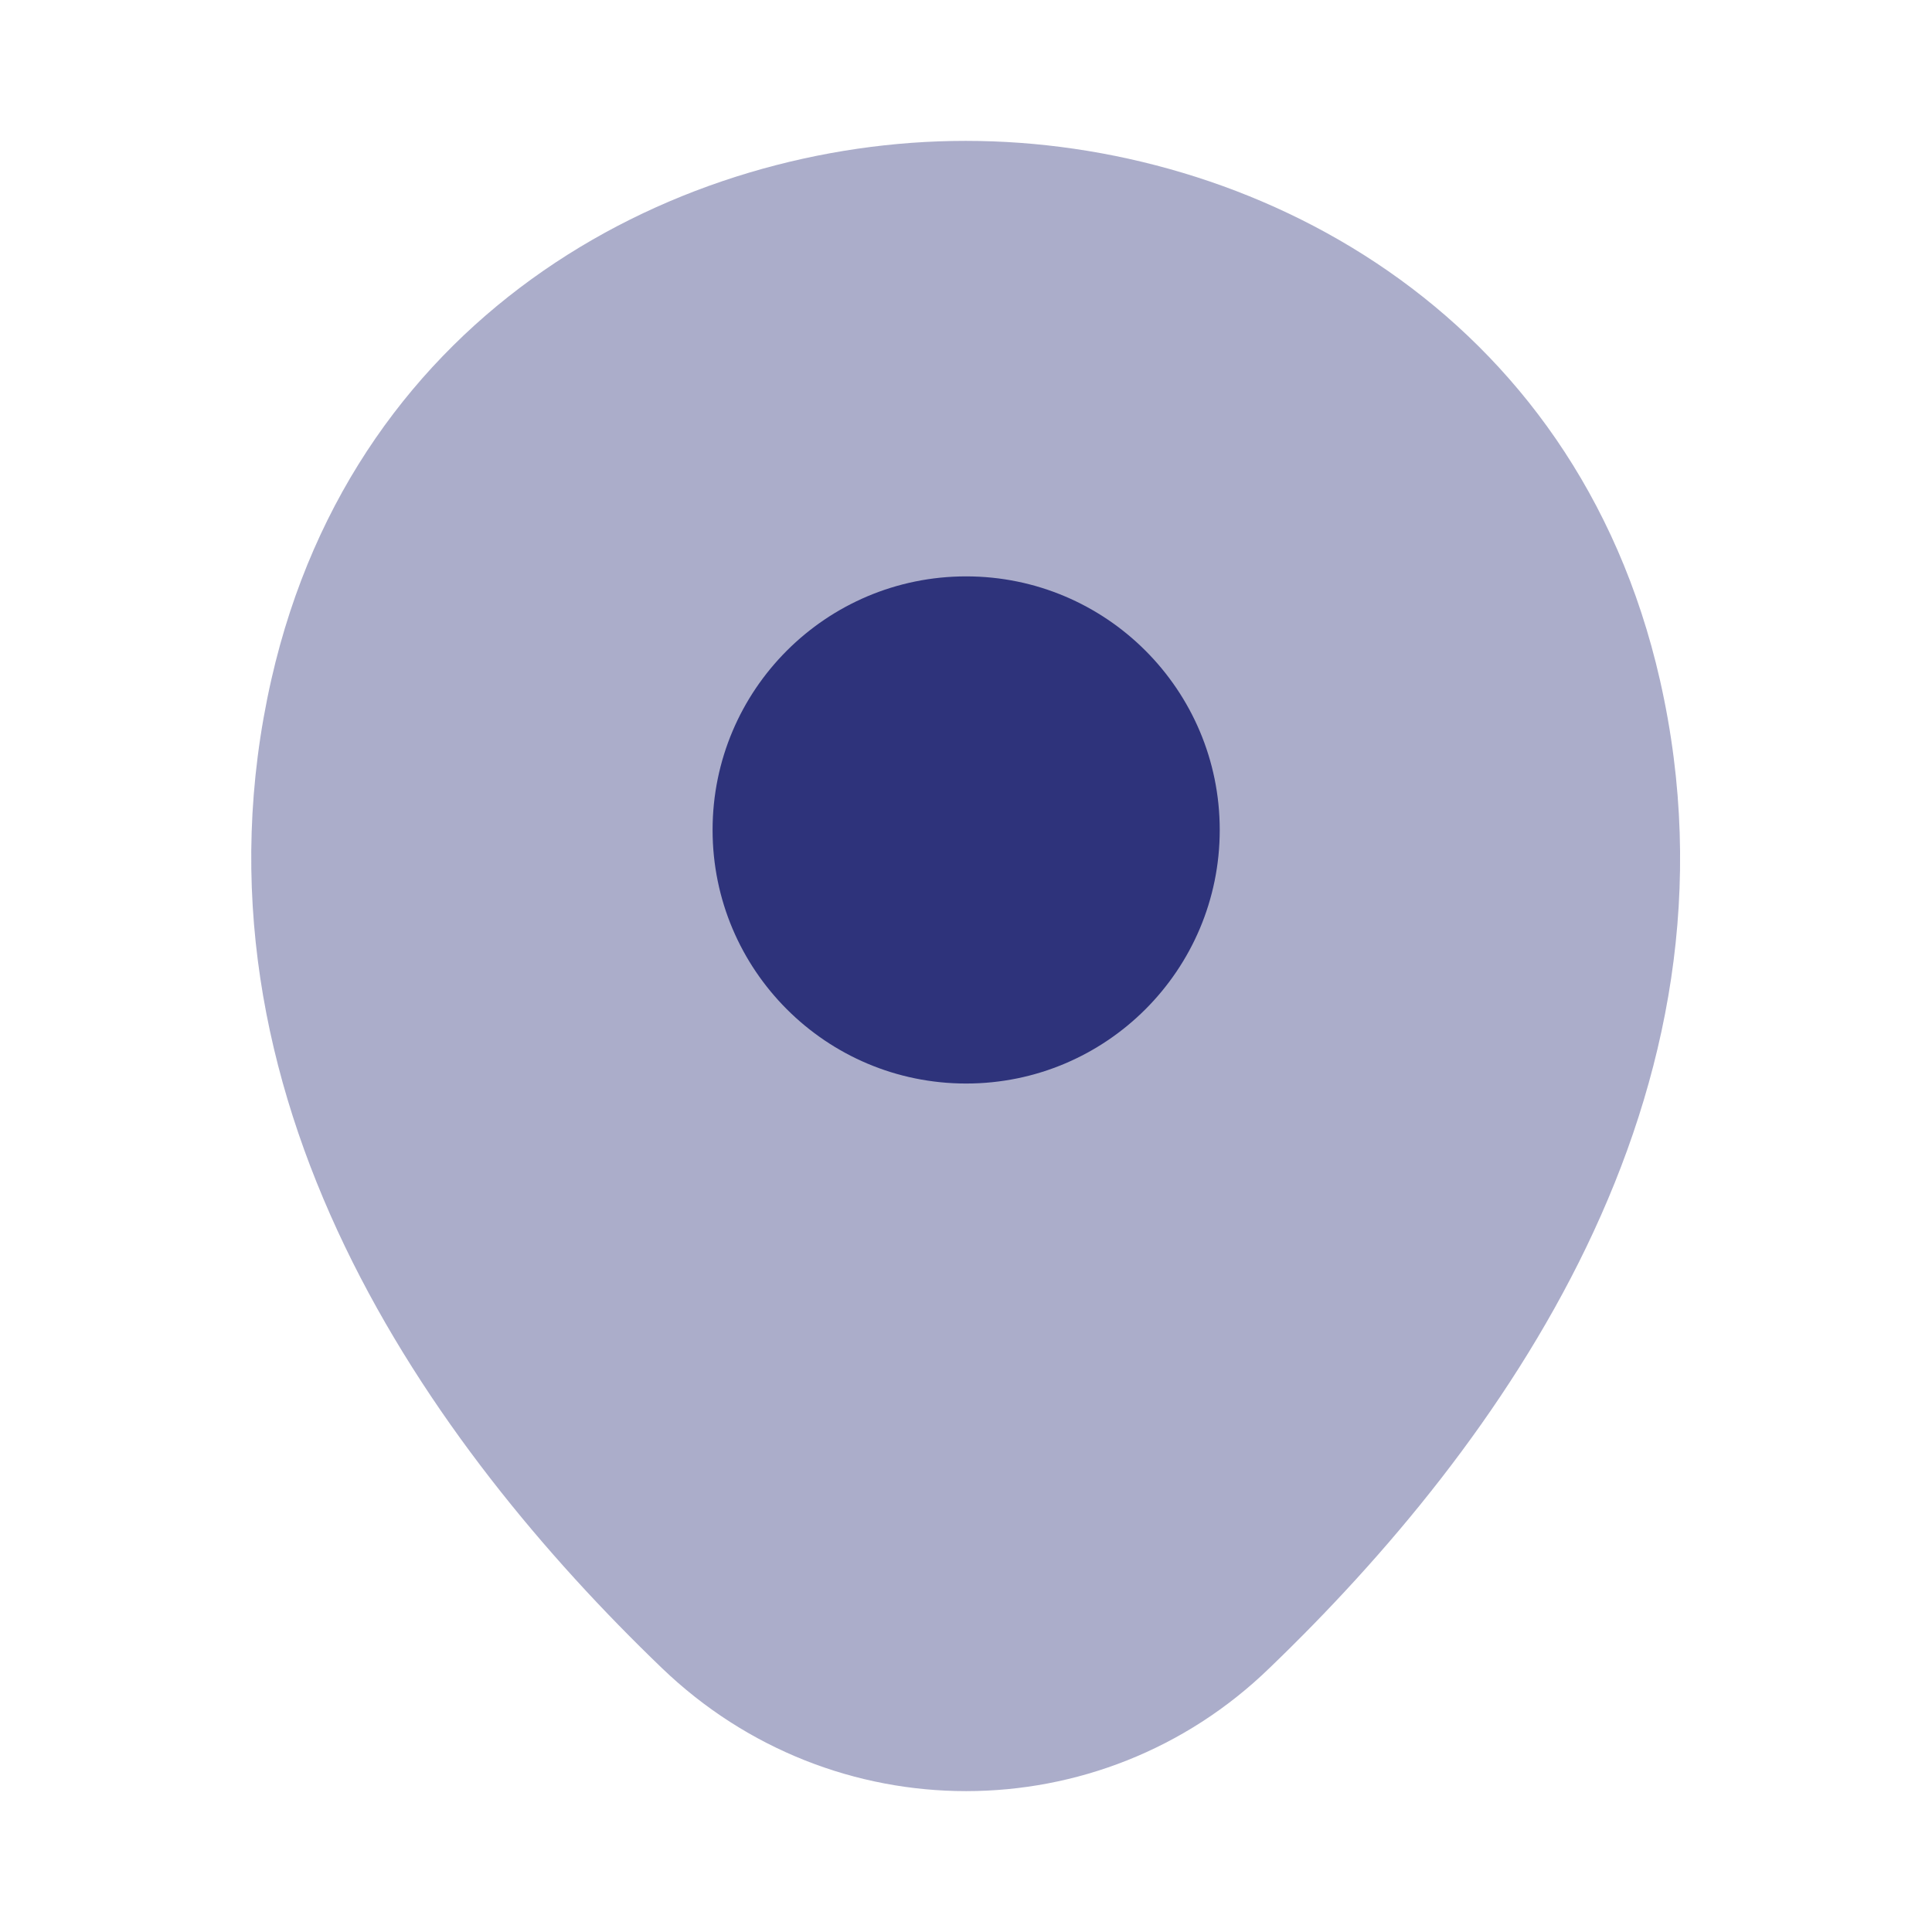
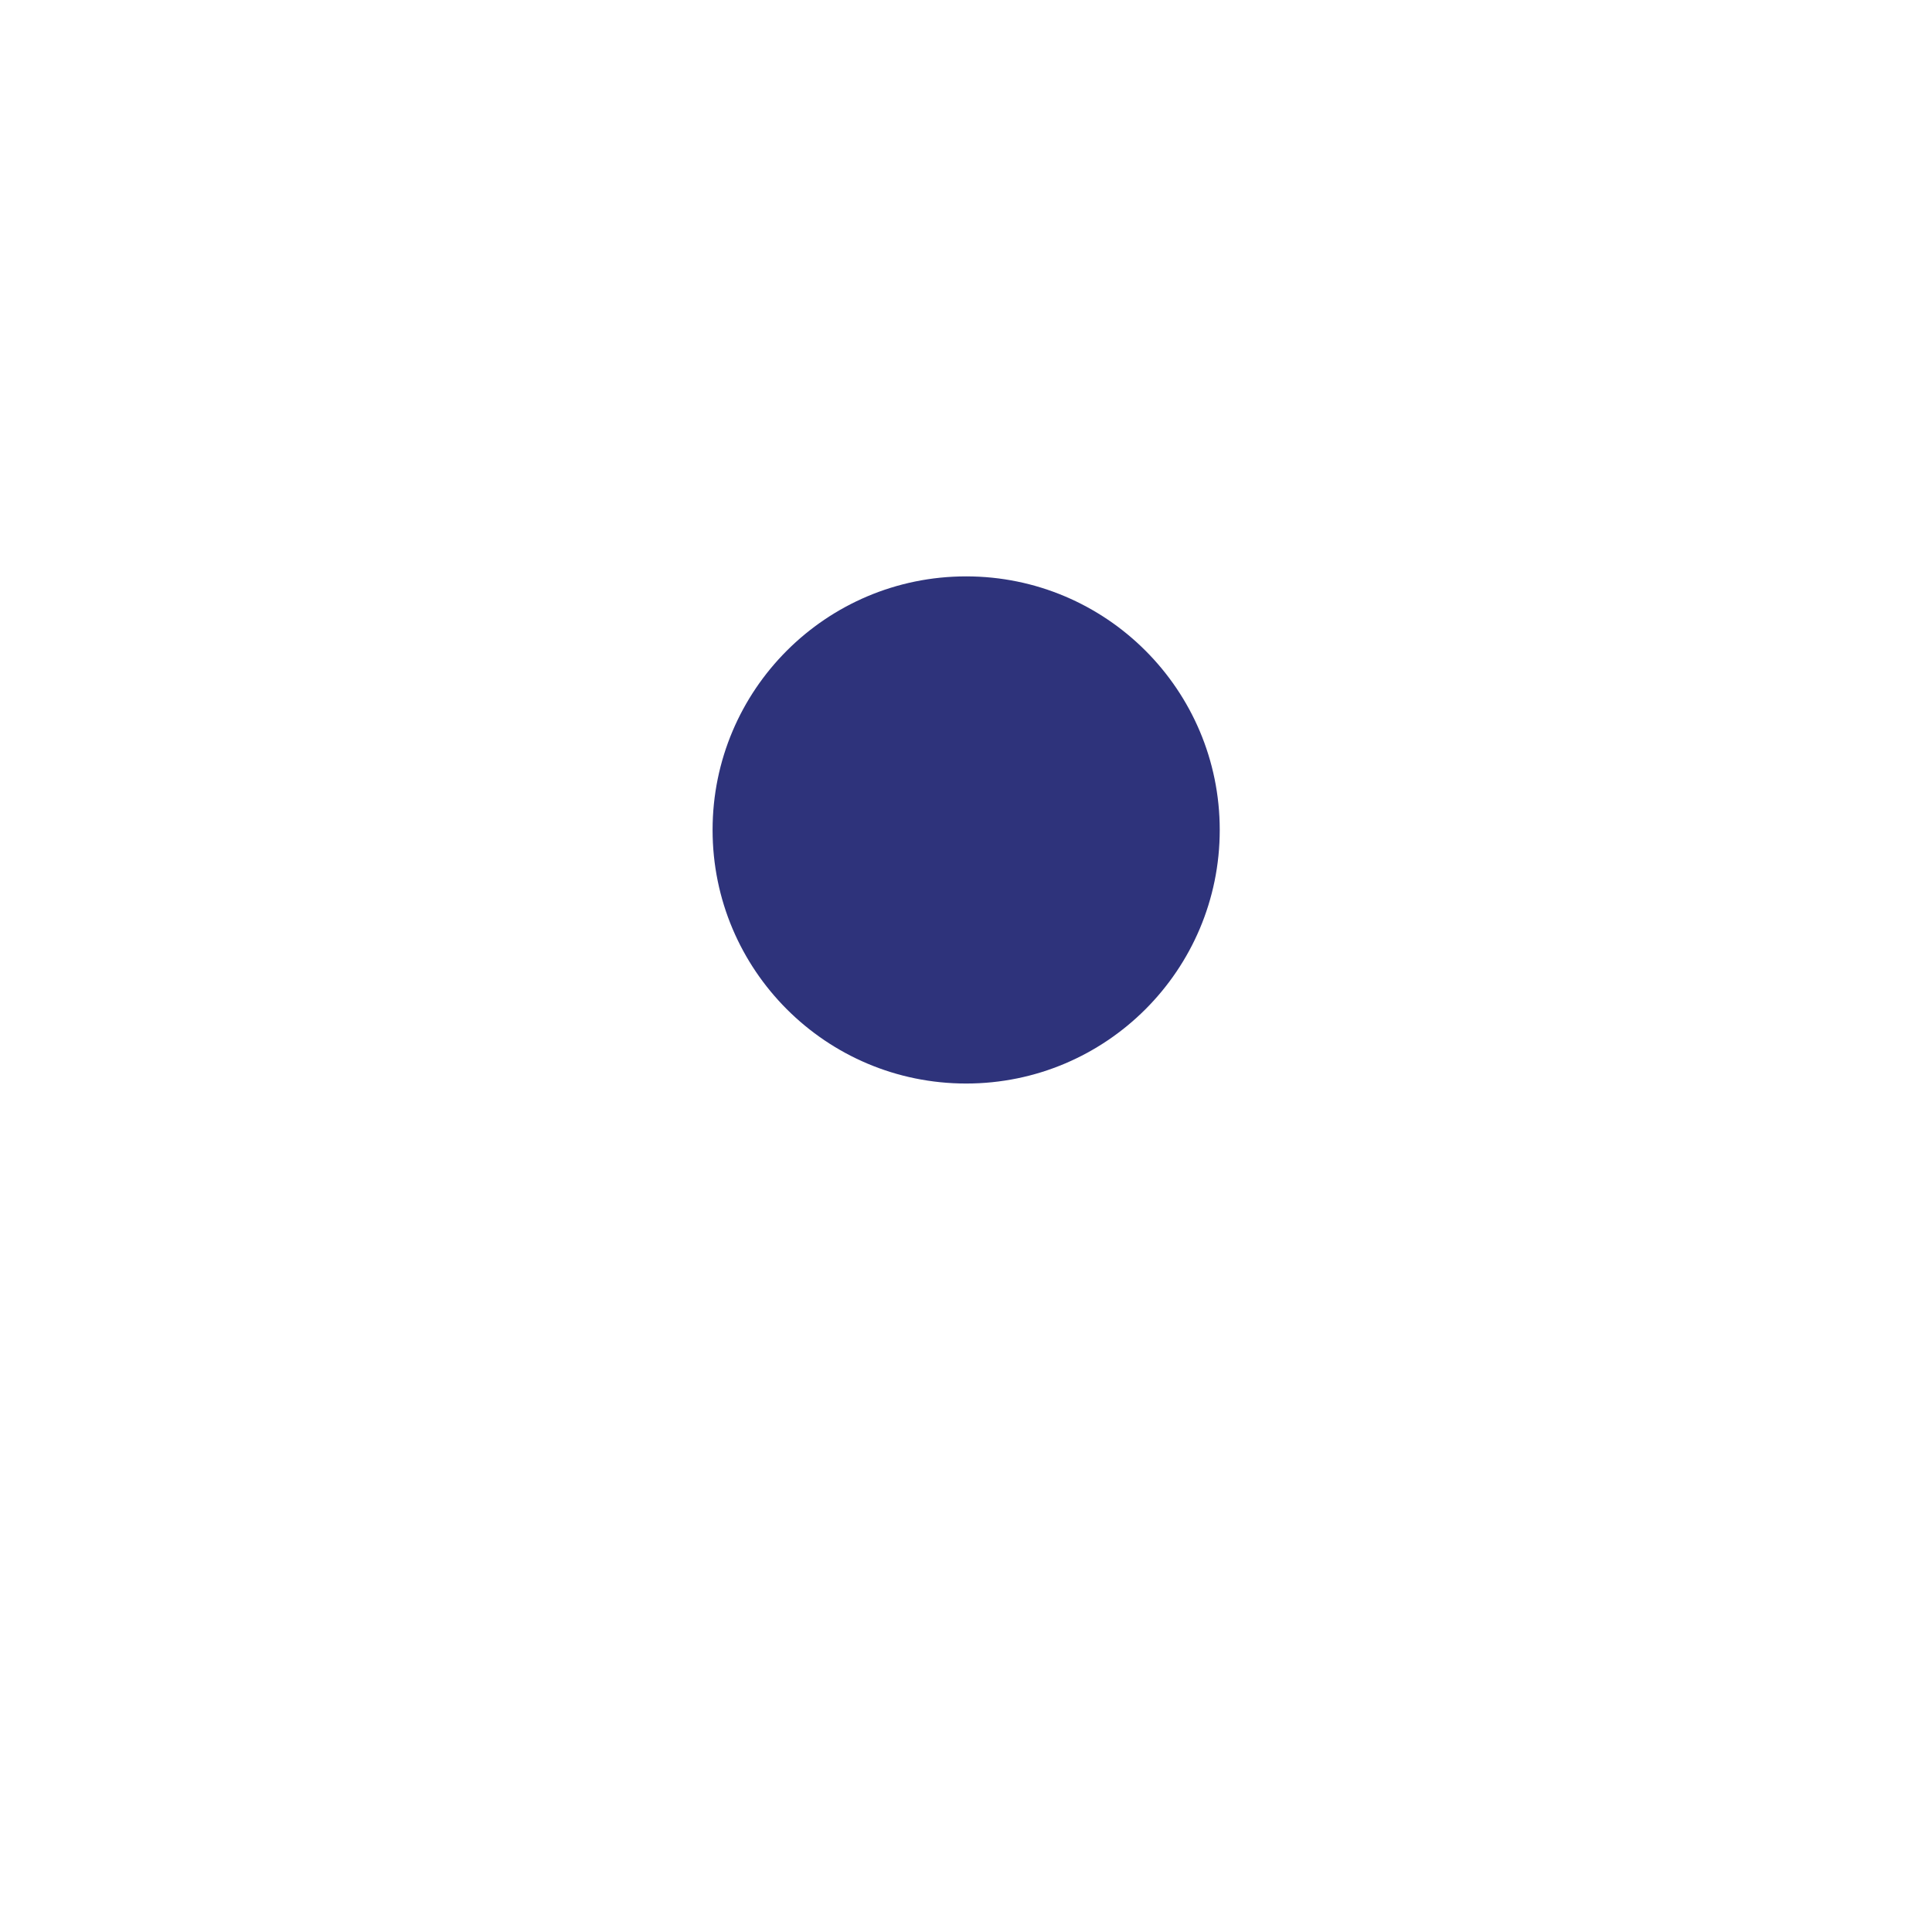
<svg xmlns="http://www.w3.org/2000/svg" width="24" height="24" viewBox="0 0 24 24" fill="none">
-   <path opacity="0.4" d="M20.621 8.45C19.571 3.83 15.541 1.75 12.001 1.75C12.001 1.75 12.001 1.75 11.991 1.75C8.461 1.75 4.421 3.82 3.371 8.44C2.201 13.6 5.361 17.97 8.221 20.72C9.281 21.74 10.641 22.25 12.001 22.25C13.361 22.25 14.721 21.74 15.771 20.72C18.631 17.97 21.791 13.61 20.621 8.45Z" fill="#2E337B" />
  <path d="M12.002 13.46C13.741 13.46 15.152 12.05 15.152 10.31C15.152 8.57 13.741 7.16 12.002 7.16C10.262 7.16 8.852 8.57 8.852 10.31C8.852 12.05 10.262 13.46 12.002 13.46Z" fill="#2E337B" />
</svg>